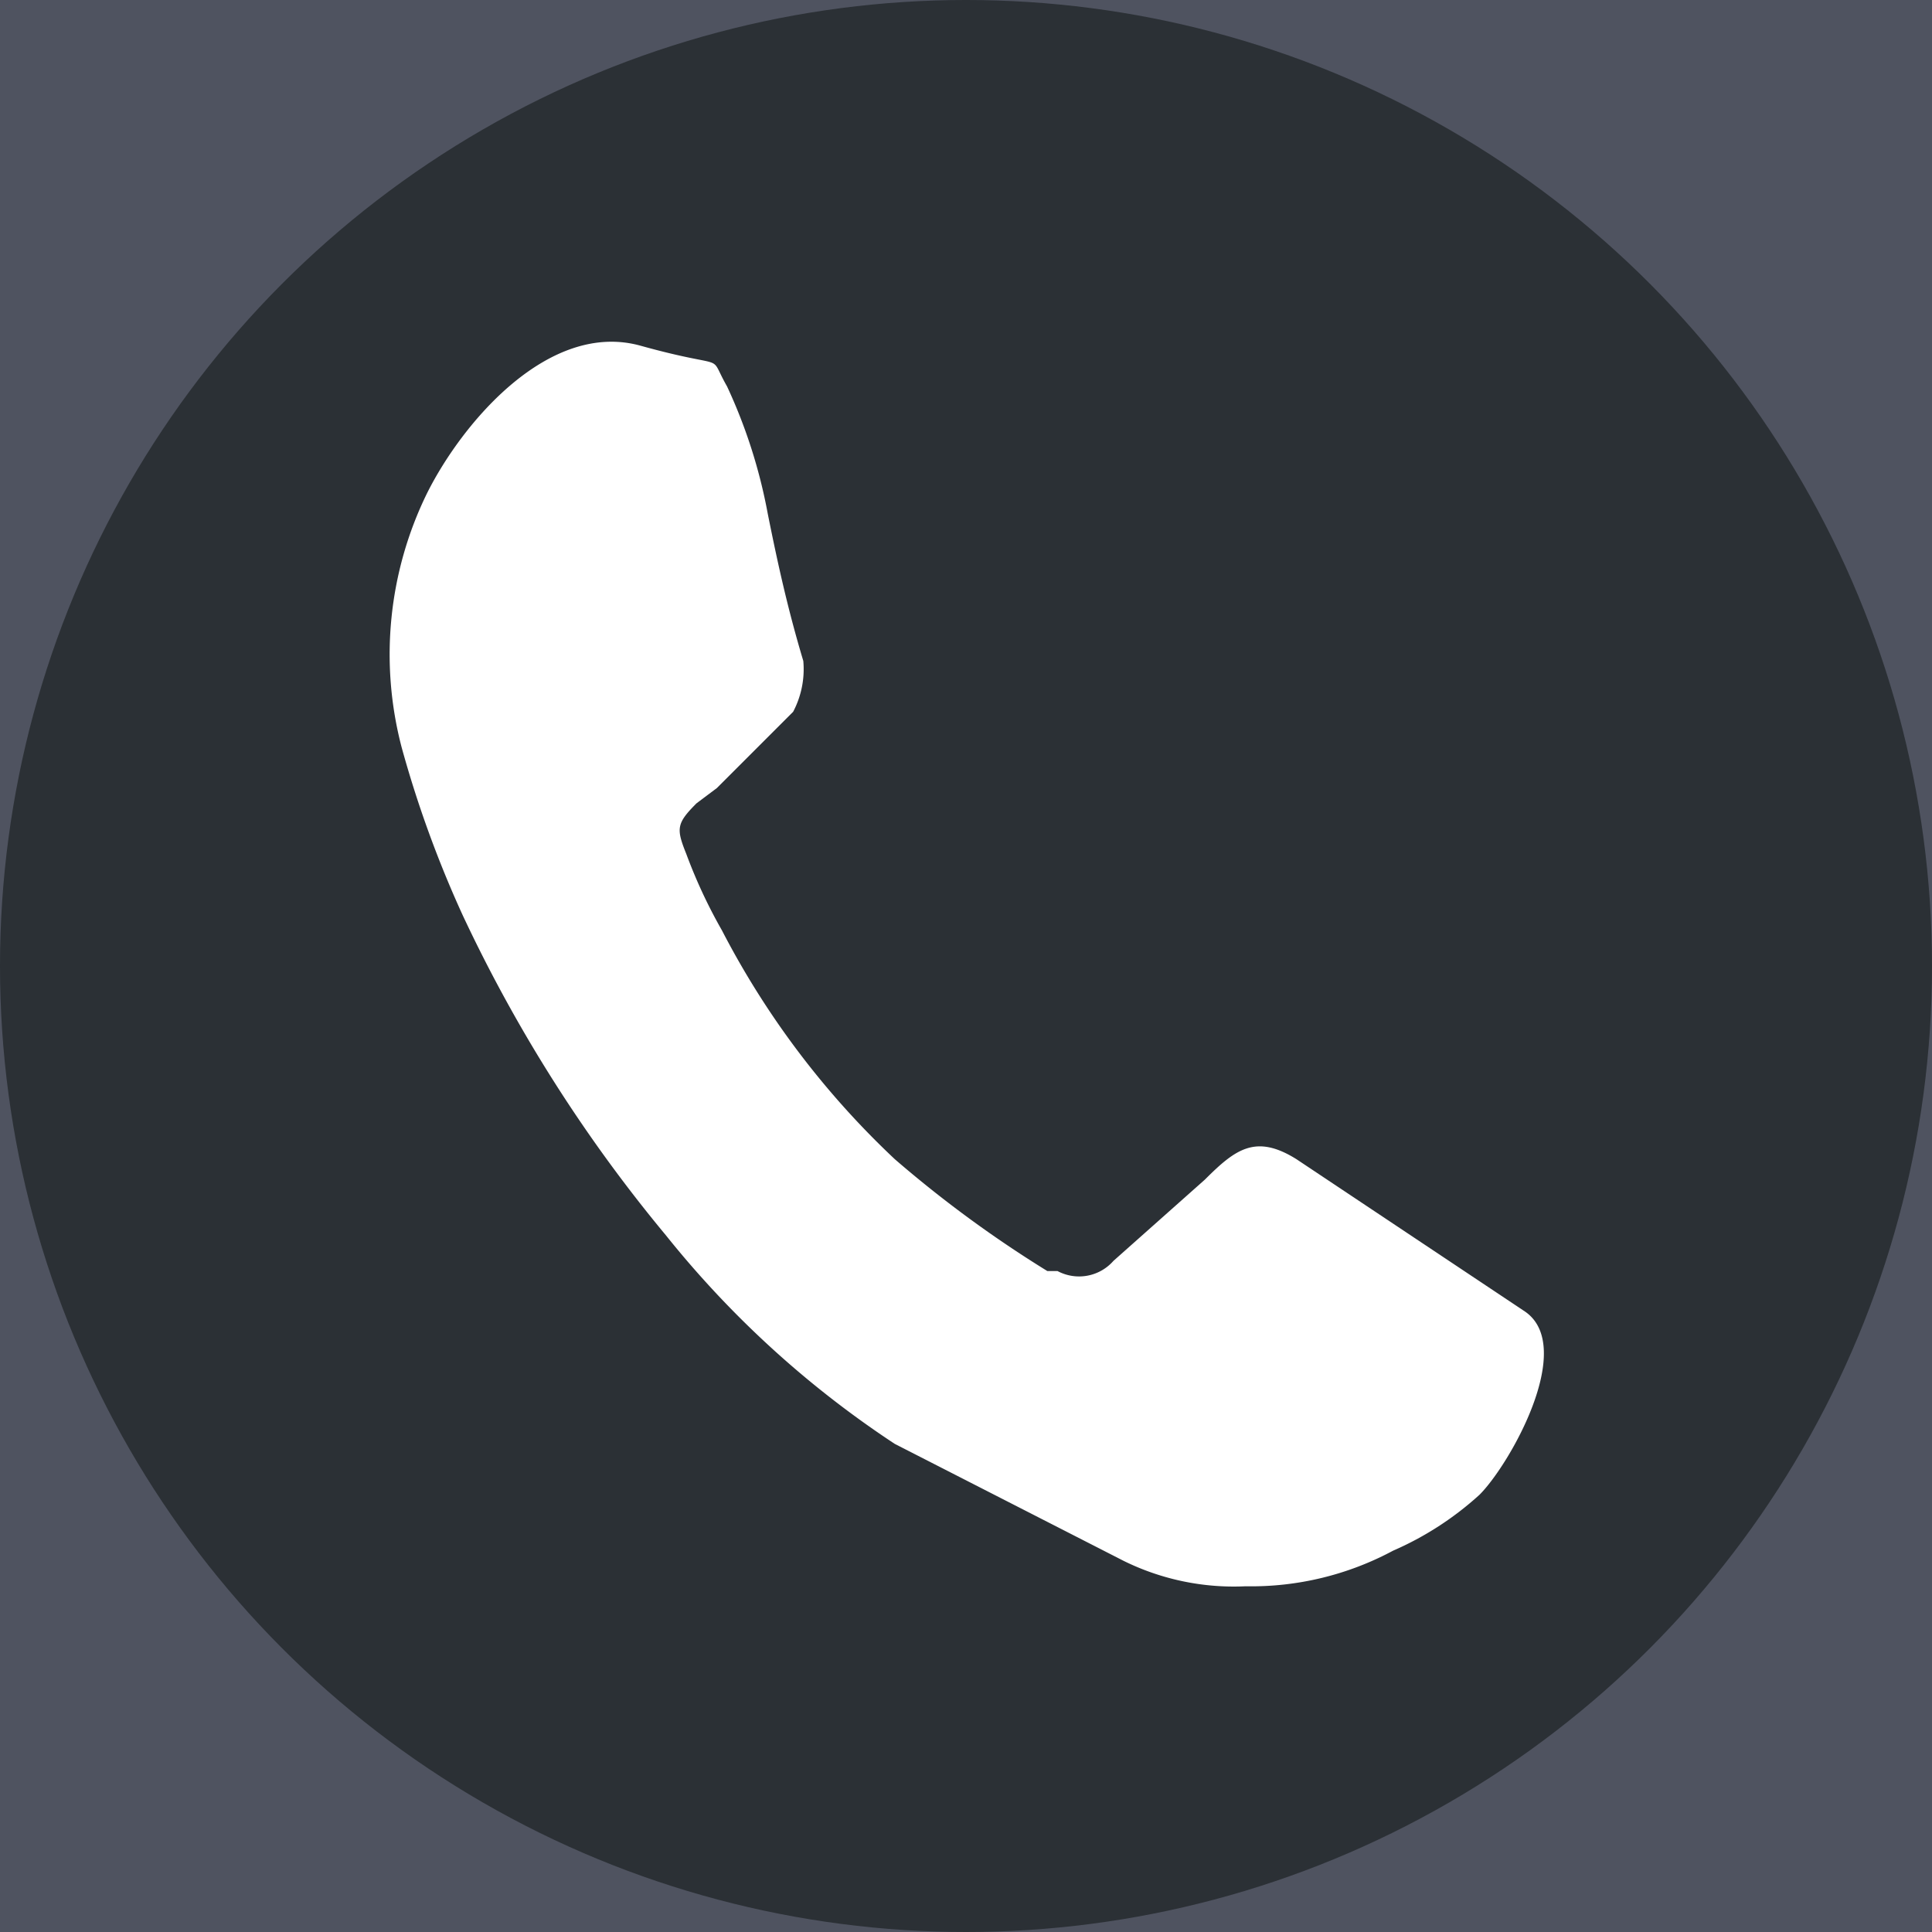
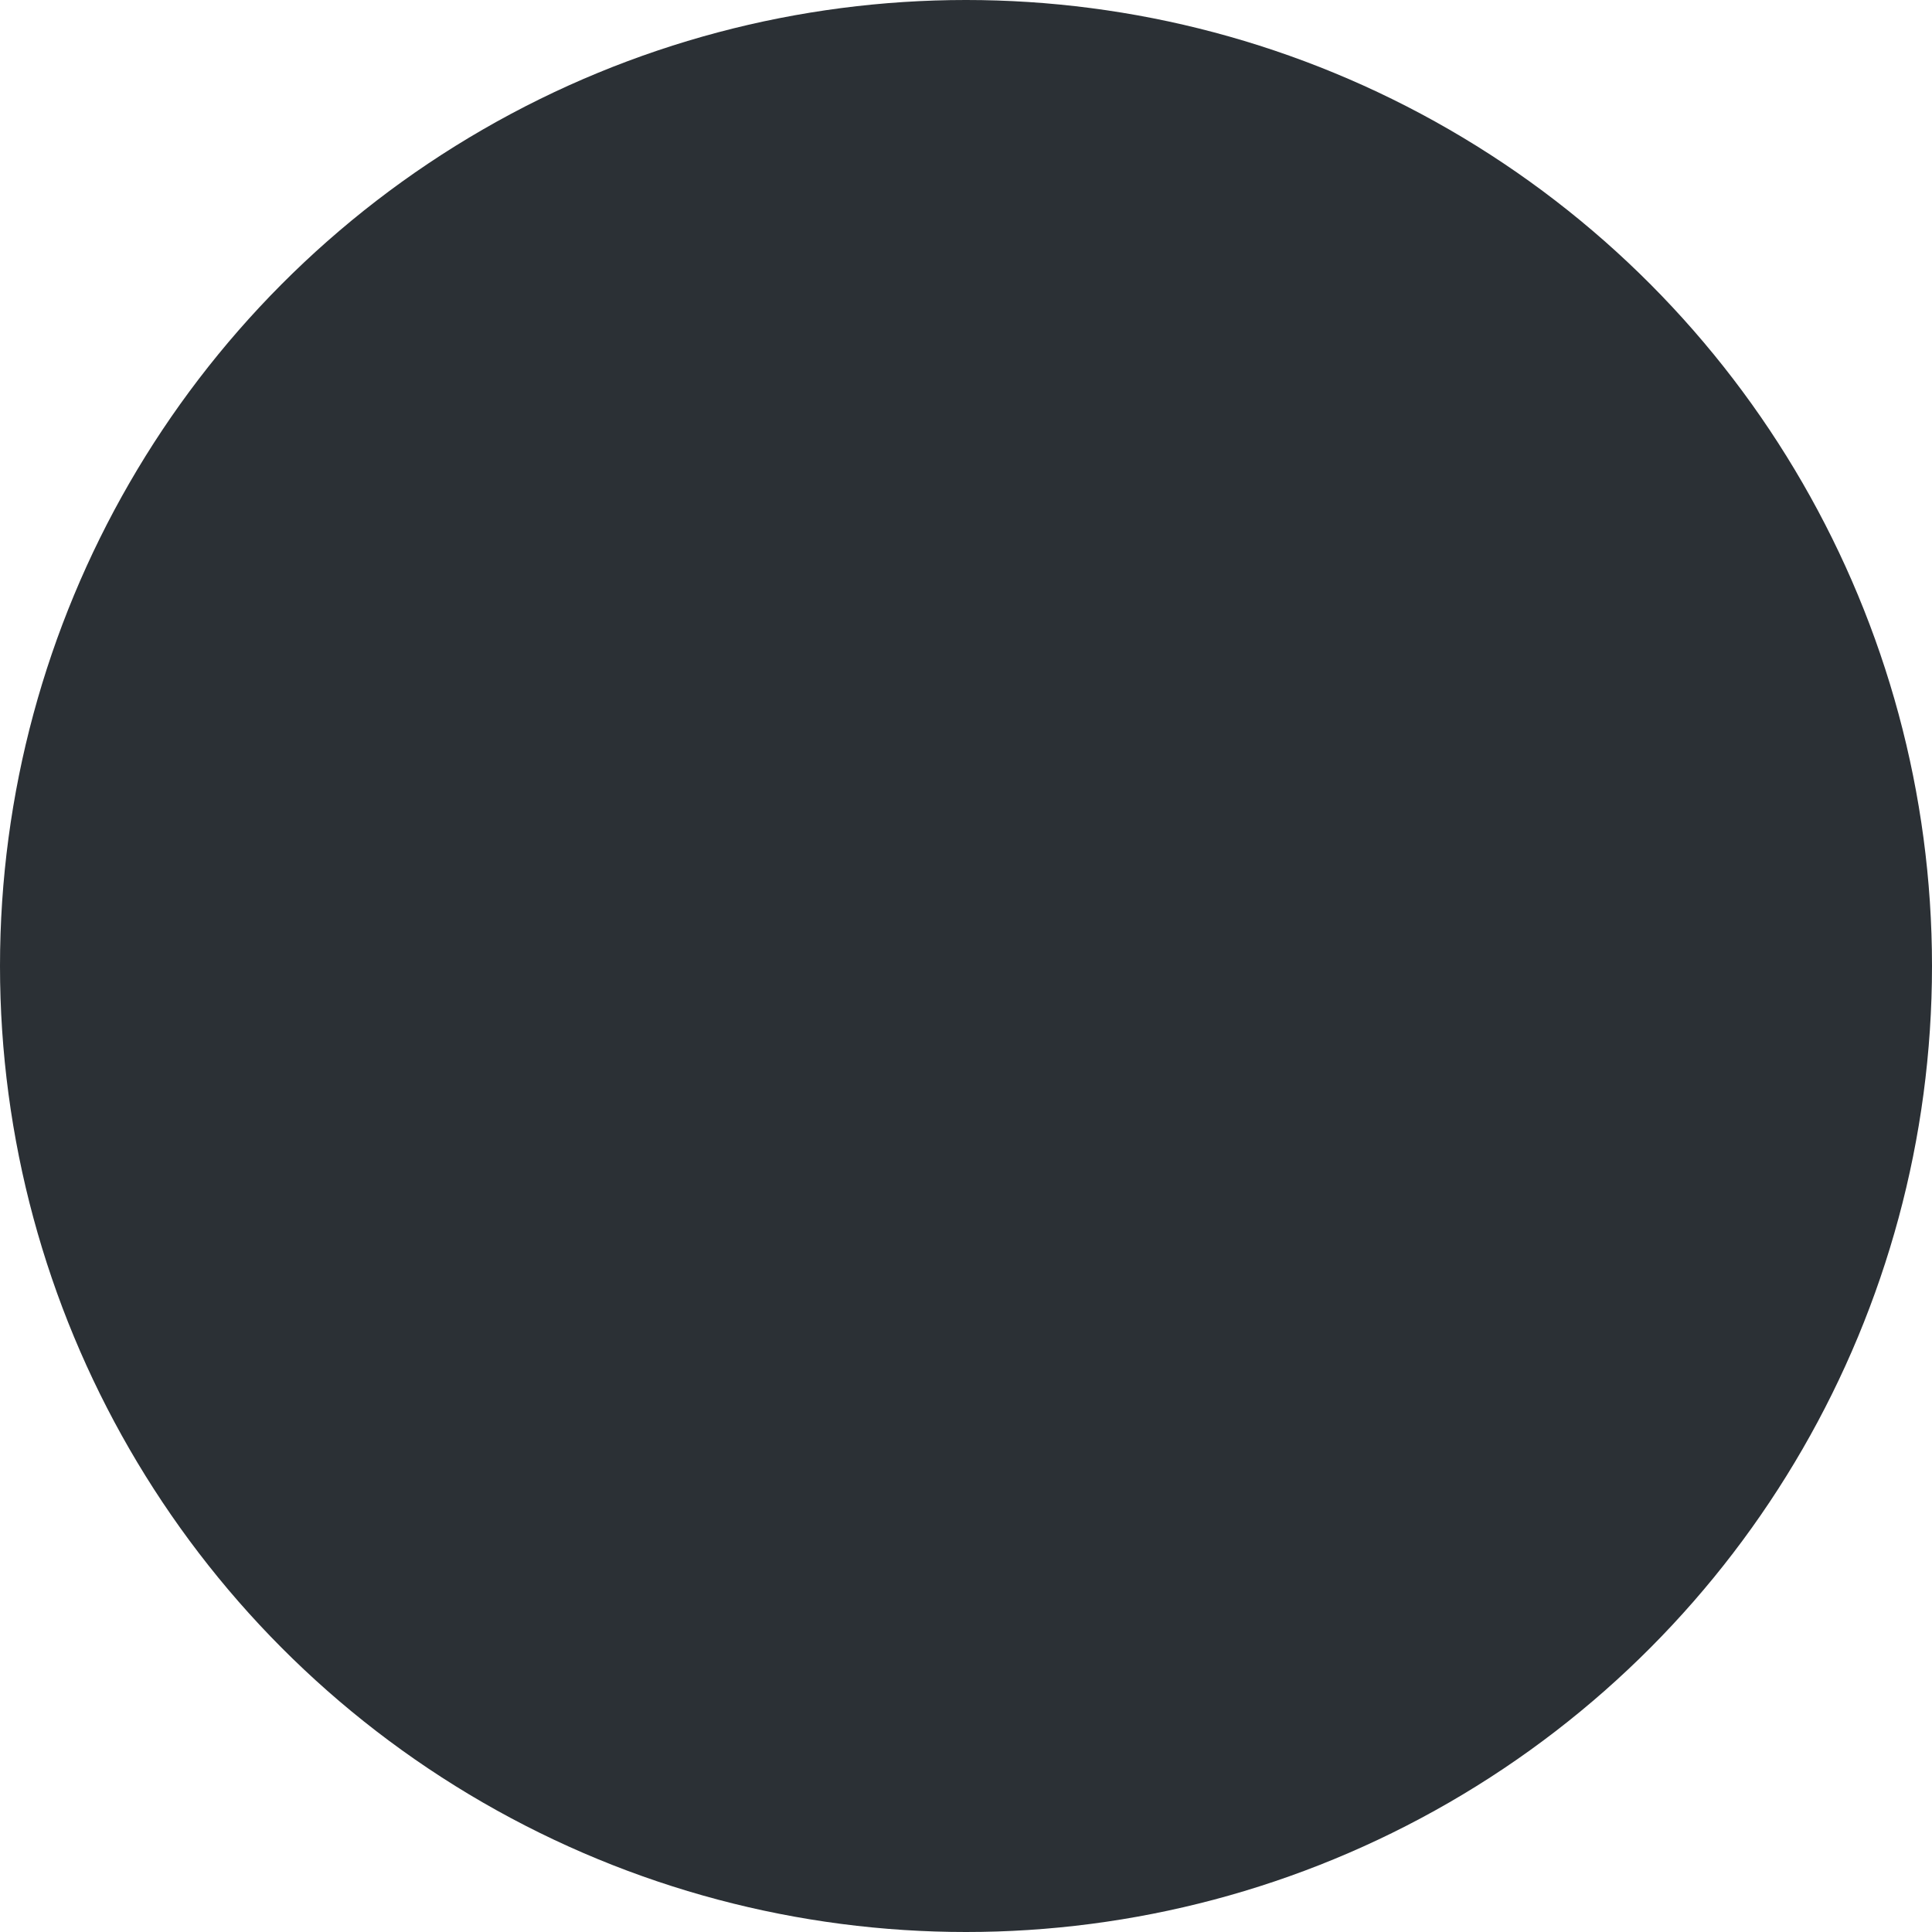
<svg xmlns="http://www.w3.org/2000/svg" id="Layer_1" data-name="Layer 1" width="38" height="38" viewBox="0 0 38 38">
  <defs>
    <style>.cls-1{fill:#4f5360;}.cls-2{fill:#2b3035;}.cls-3{fill:#fff;}</style>
  </defs>
  <title>tel2</title>
-   <rect class="cls-1" width="38" height="38" />
  <circle class="cls-2" cx="19" cy="19" r="19" />
-   <path class="cls-3" d="M24.5,31.2a4.9,4.9,0,0,1-2.4-.5l-4.5-2.3a19.5,19.5,0,0,1-4.5-4.1,29.3,29.3,0,0,1-4-6.3,21.9,21.9,0,0,1-1.2-3.3,7.2,7.2,0,0,1,.5-5c.7-1.4,2.4-3.4,4.2-2.9s1.3.1,1.7.8a10.4,10.4,0,0,1,.8,2.5c.2,1,.4,1.9.7,2.9a1.8,1.8,0,0,1-.2,1l-1.5,1.5-.4.3c-.4.4-.4.5-.2,1a10.1,10.1,0,0,0,.7,1.5,16.7,16.7,0,0,0,3.4,4.5,23.2,23.2,0,0,0,3,2.2h.2a.9.9,0,0,0,1.1-.2l1.8-1.6c.6-.6,1-.9,1.8-.4l4.5,3c1,.7-.3,3-.9,3.6a6.2,6.2,0,0,1-1.7,1.1A5.9,5.9,0,0,1,24.5,31.2Z" />
</svg>